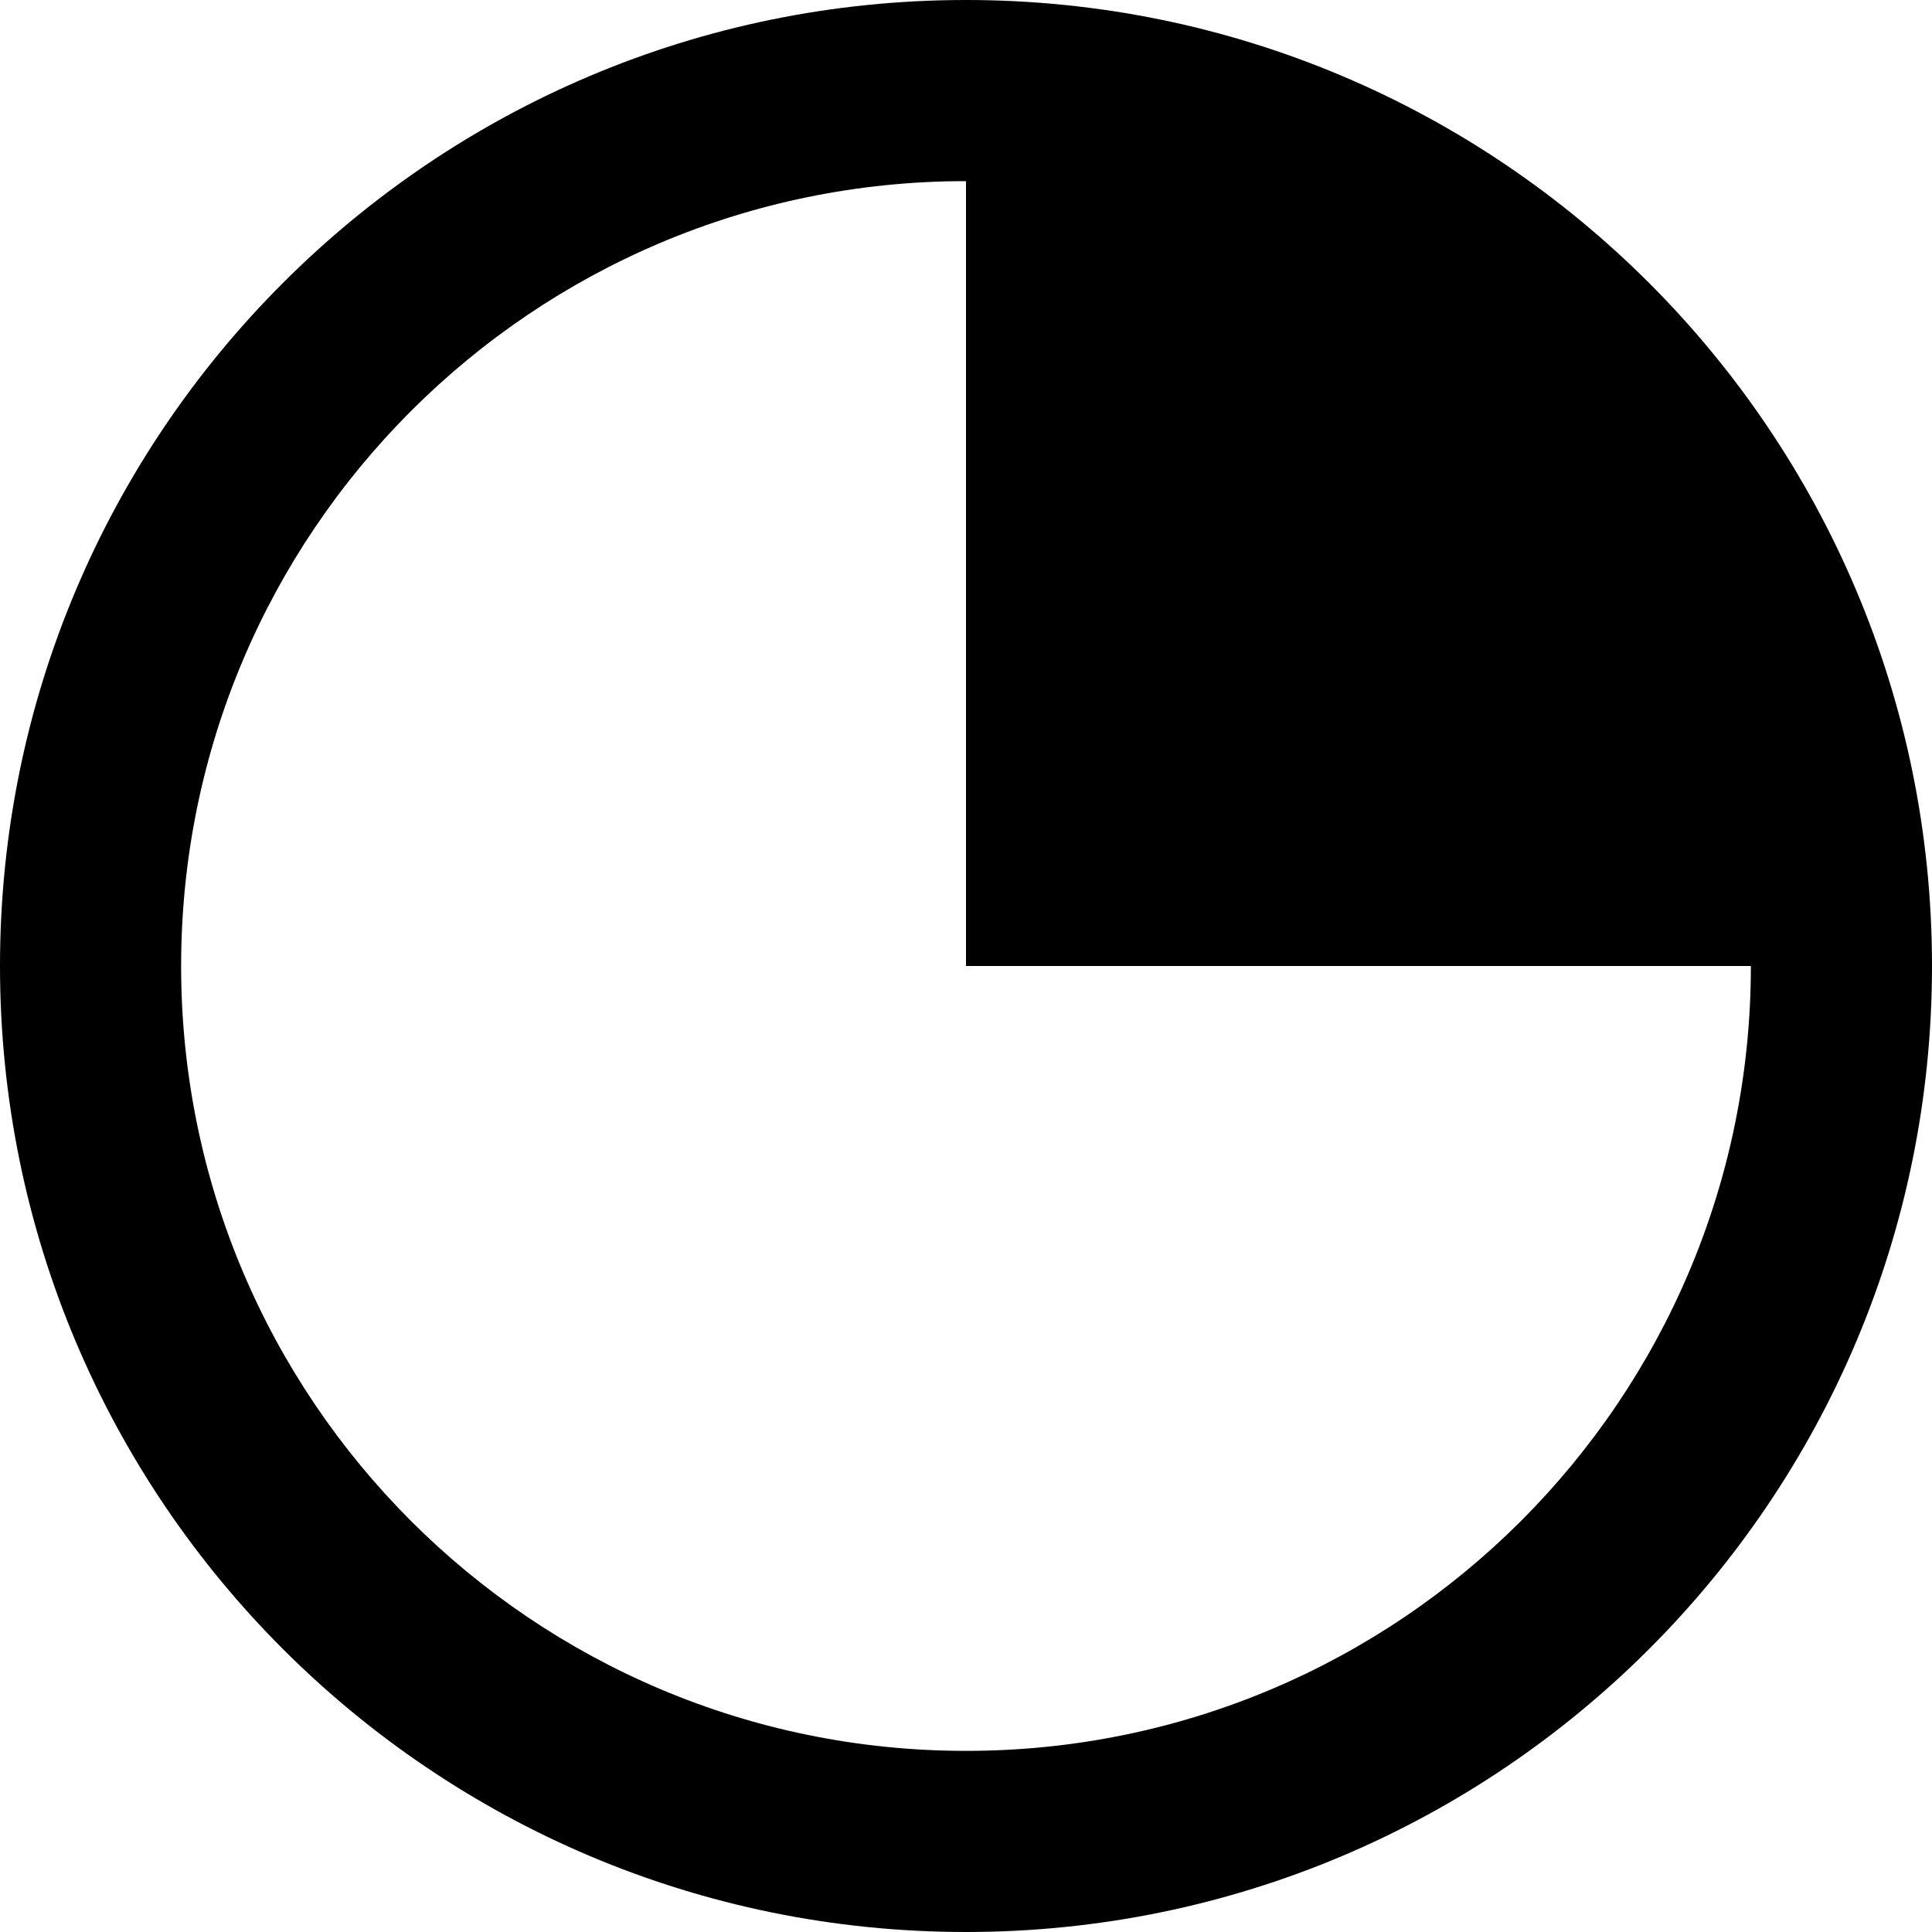
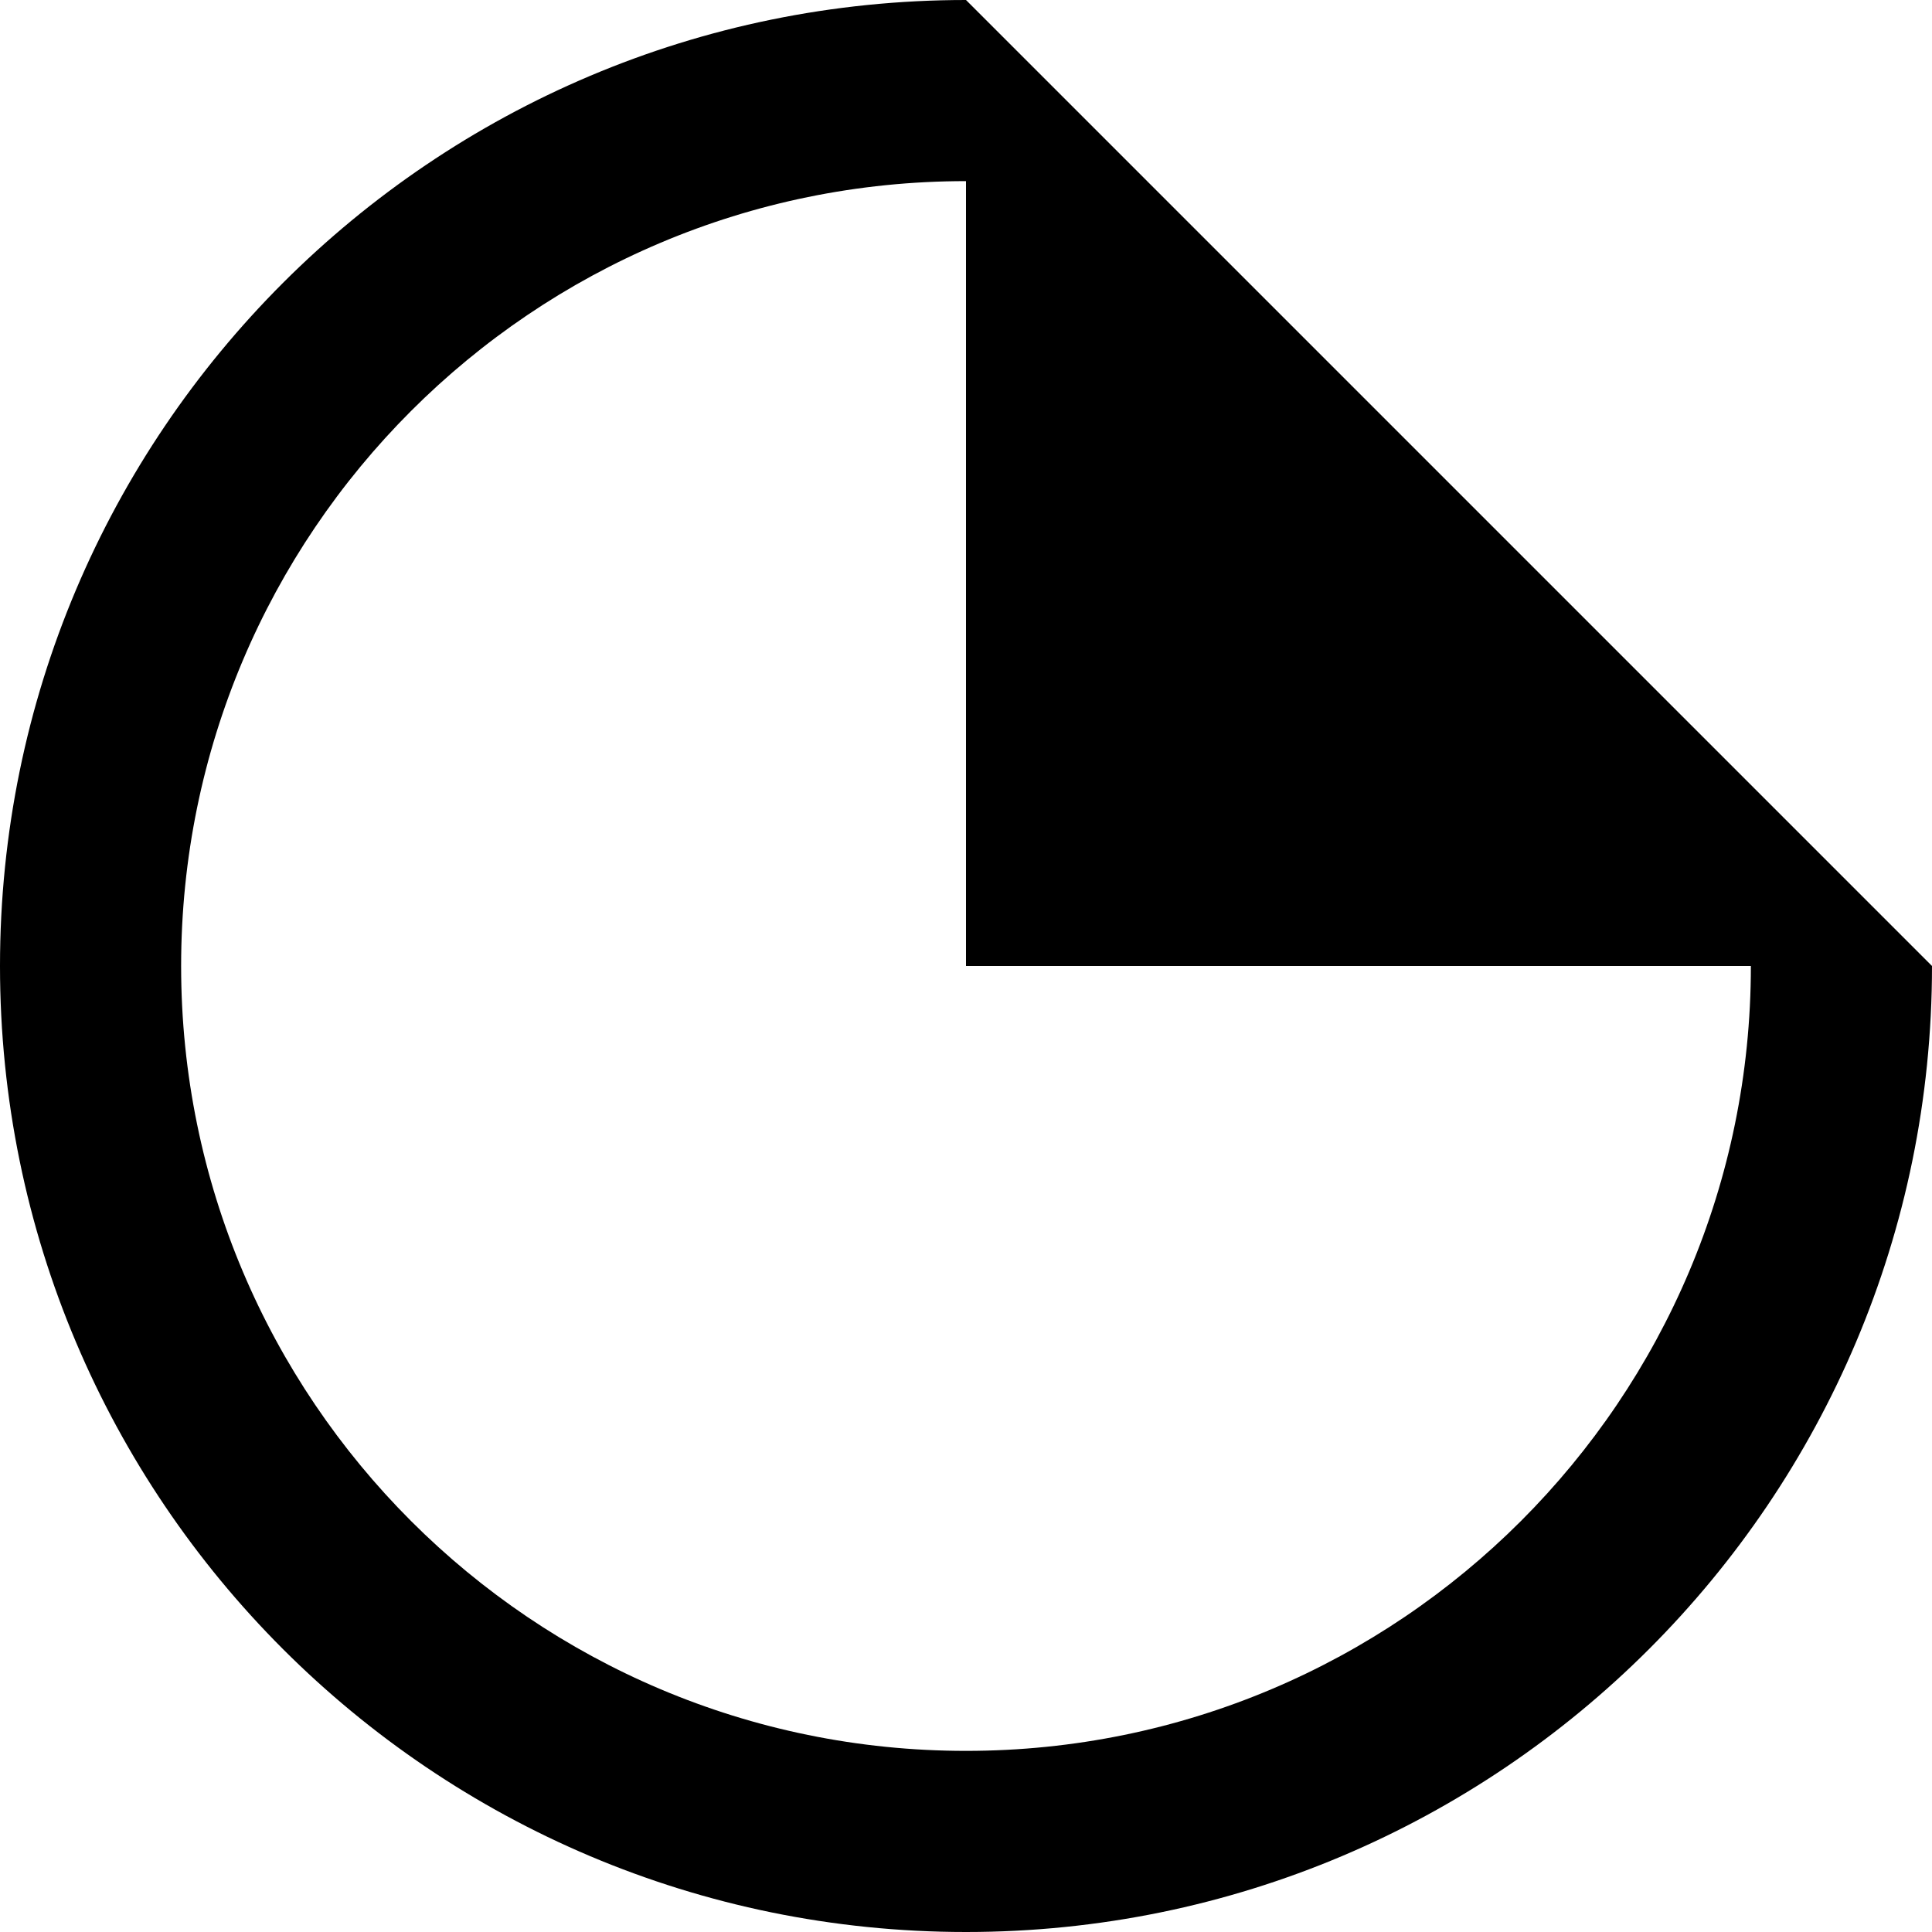
<svg xmlns="http://www.w3.org/2000/svg" width="64" height="64">
-   <path d="M32 0C14.327 0 0 14.327 0 32s14.327 32 32 32 32-14.327 32-32S49.673 0 32 0zm0 58C17.641 58 6 46.359 6 32S17.641 6 32 6v26h26c0 14.359-11.641 26-26 26z" />
+   <path d="M32 0C14.327 0 0 14.327 0 32s14.327 32 32 32 32-14.327 32-32zm0 58C17.641 58 6 46.359 6 32S17.641 6 32 6v26h26c0 14.359-11.641 26-26 26z" />
</svg>